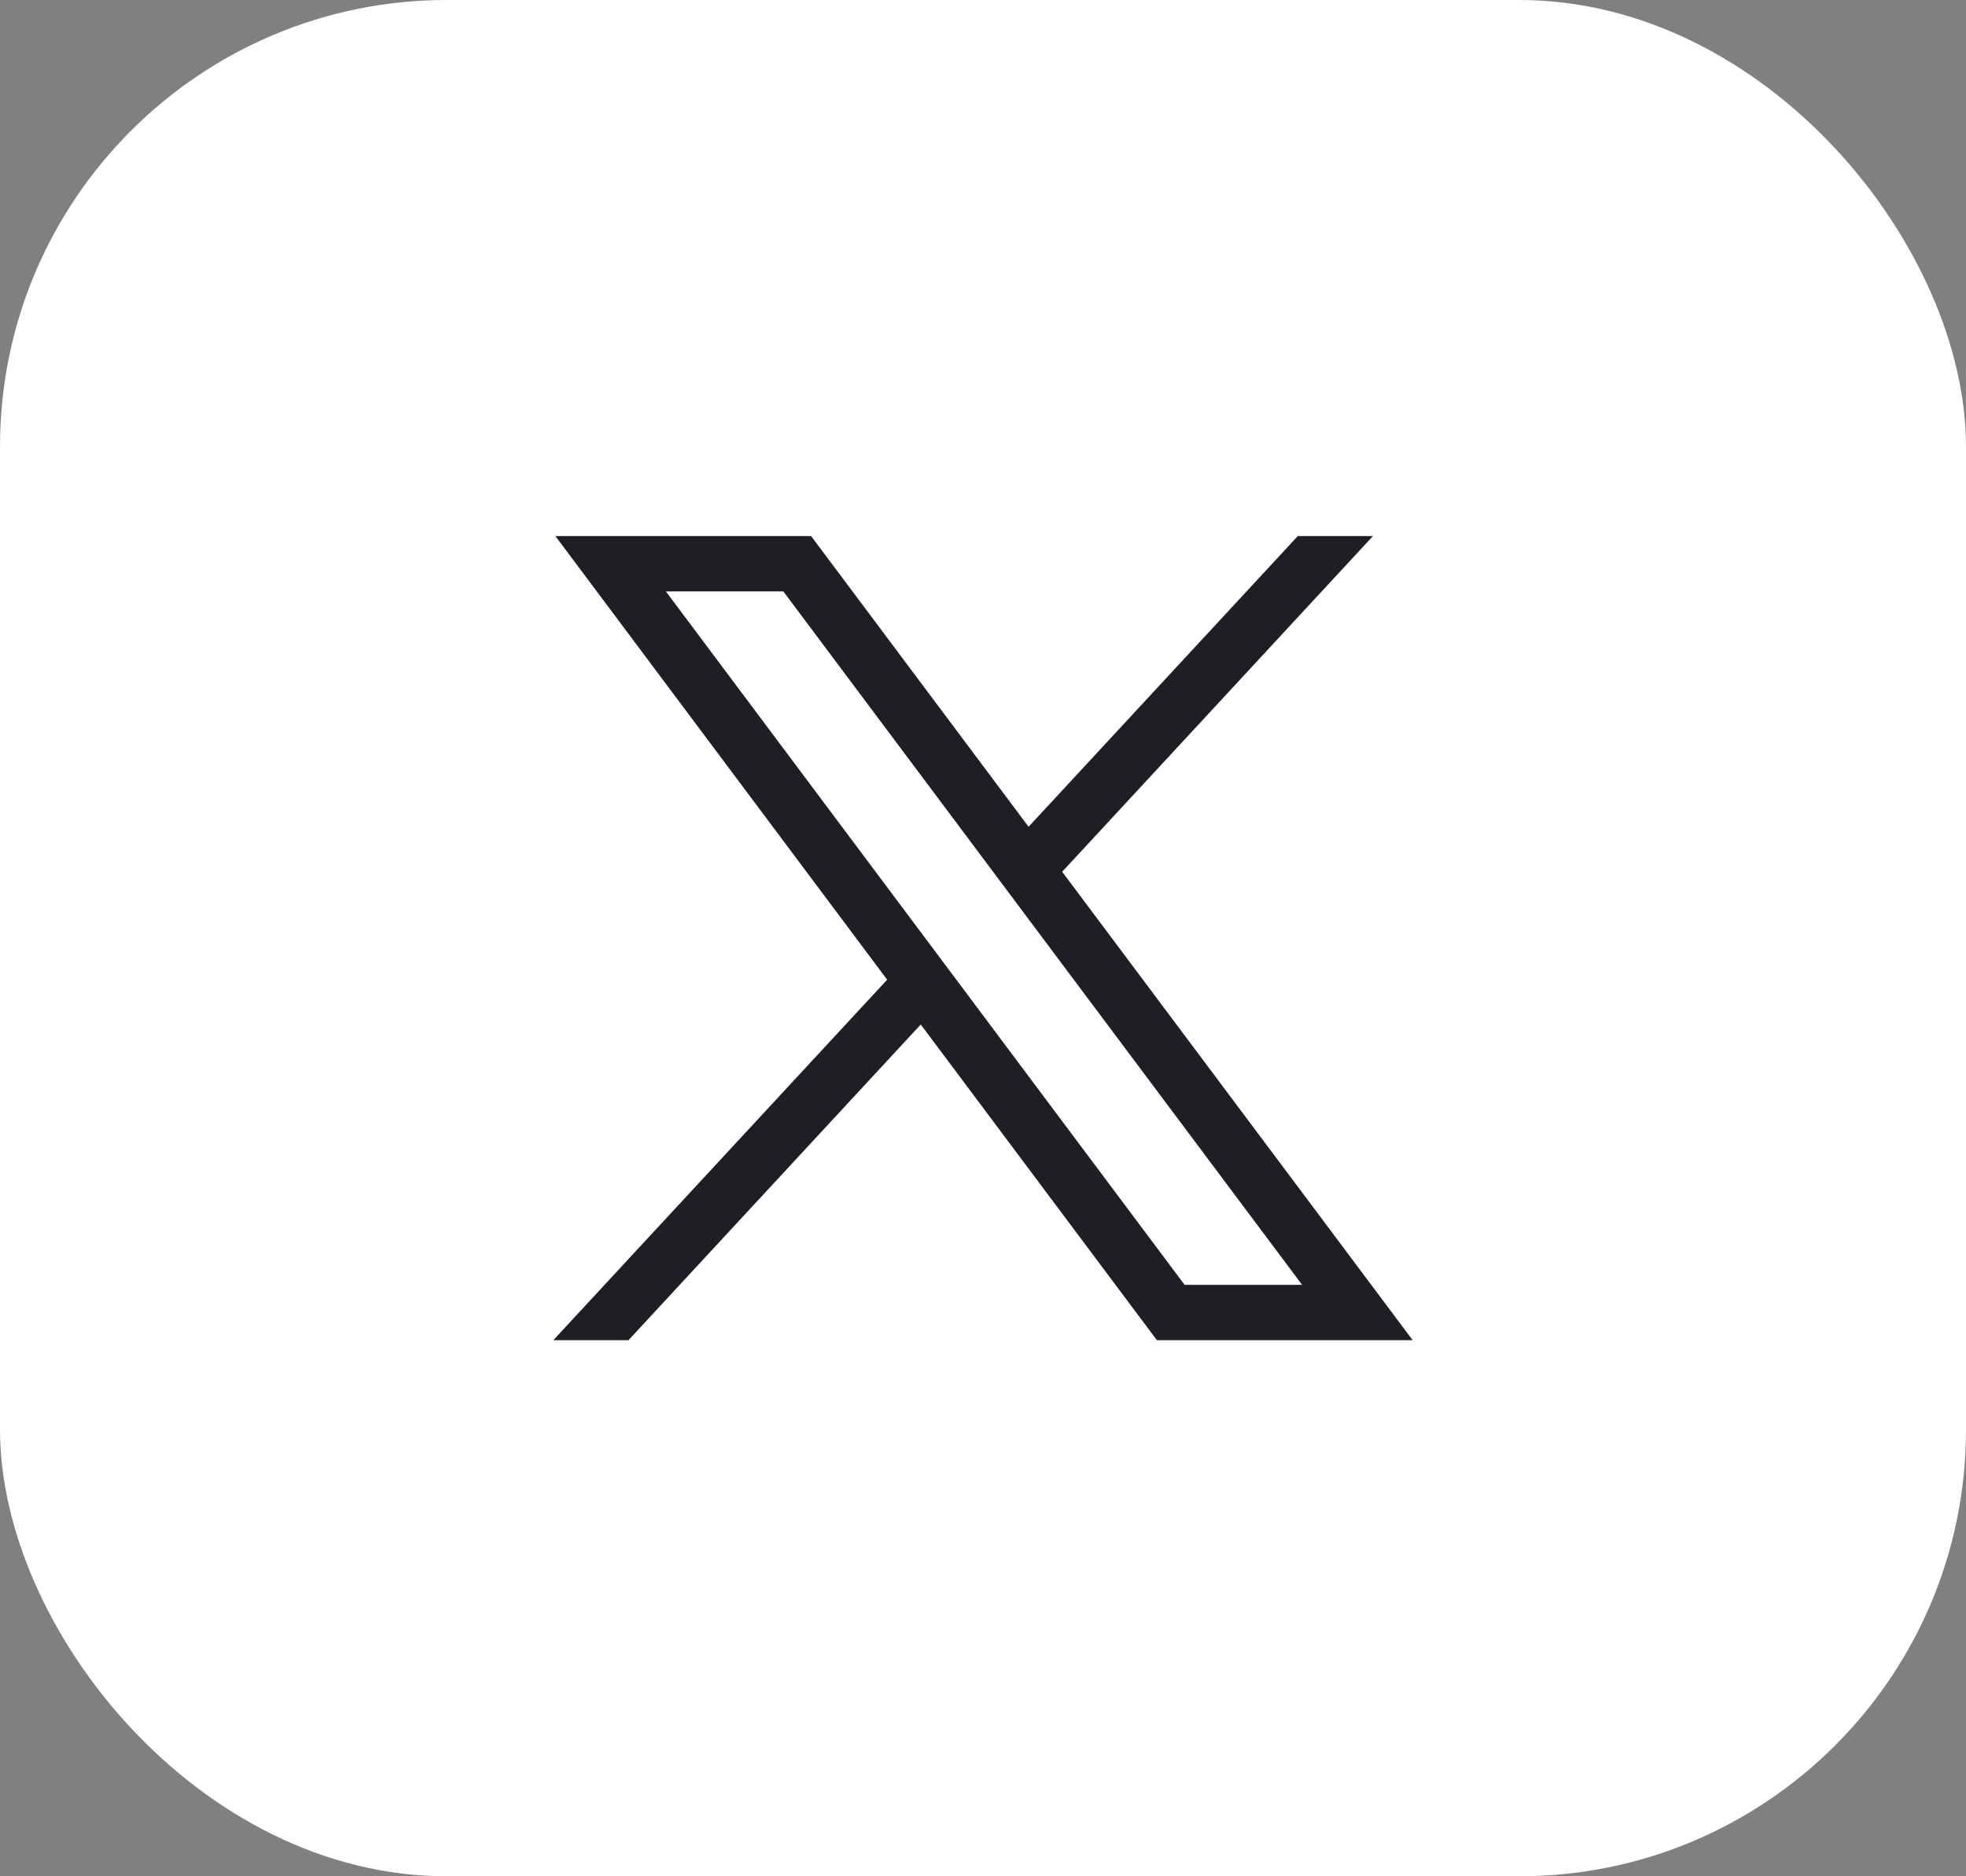
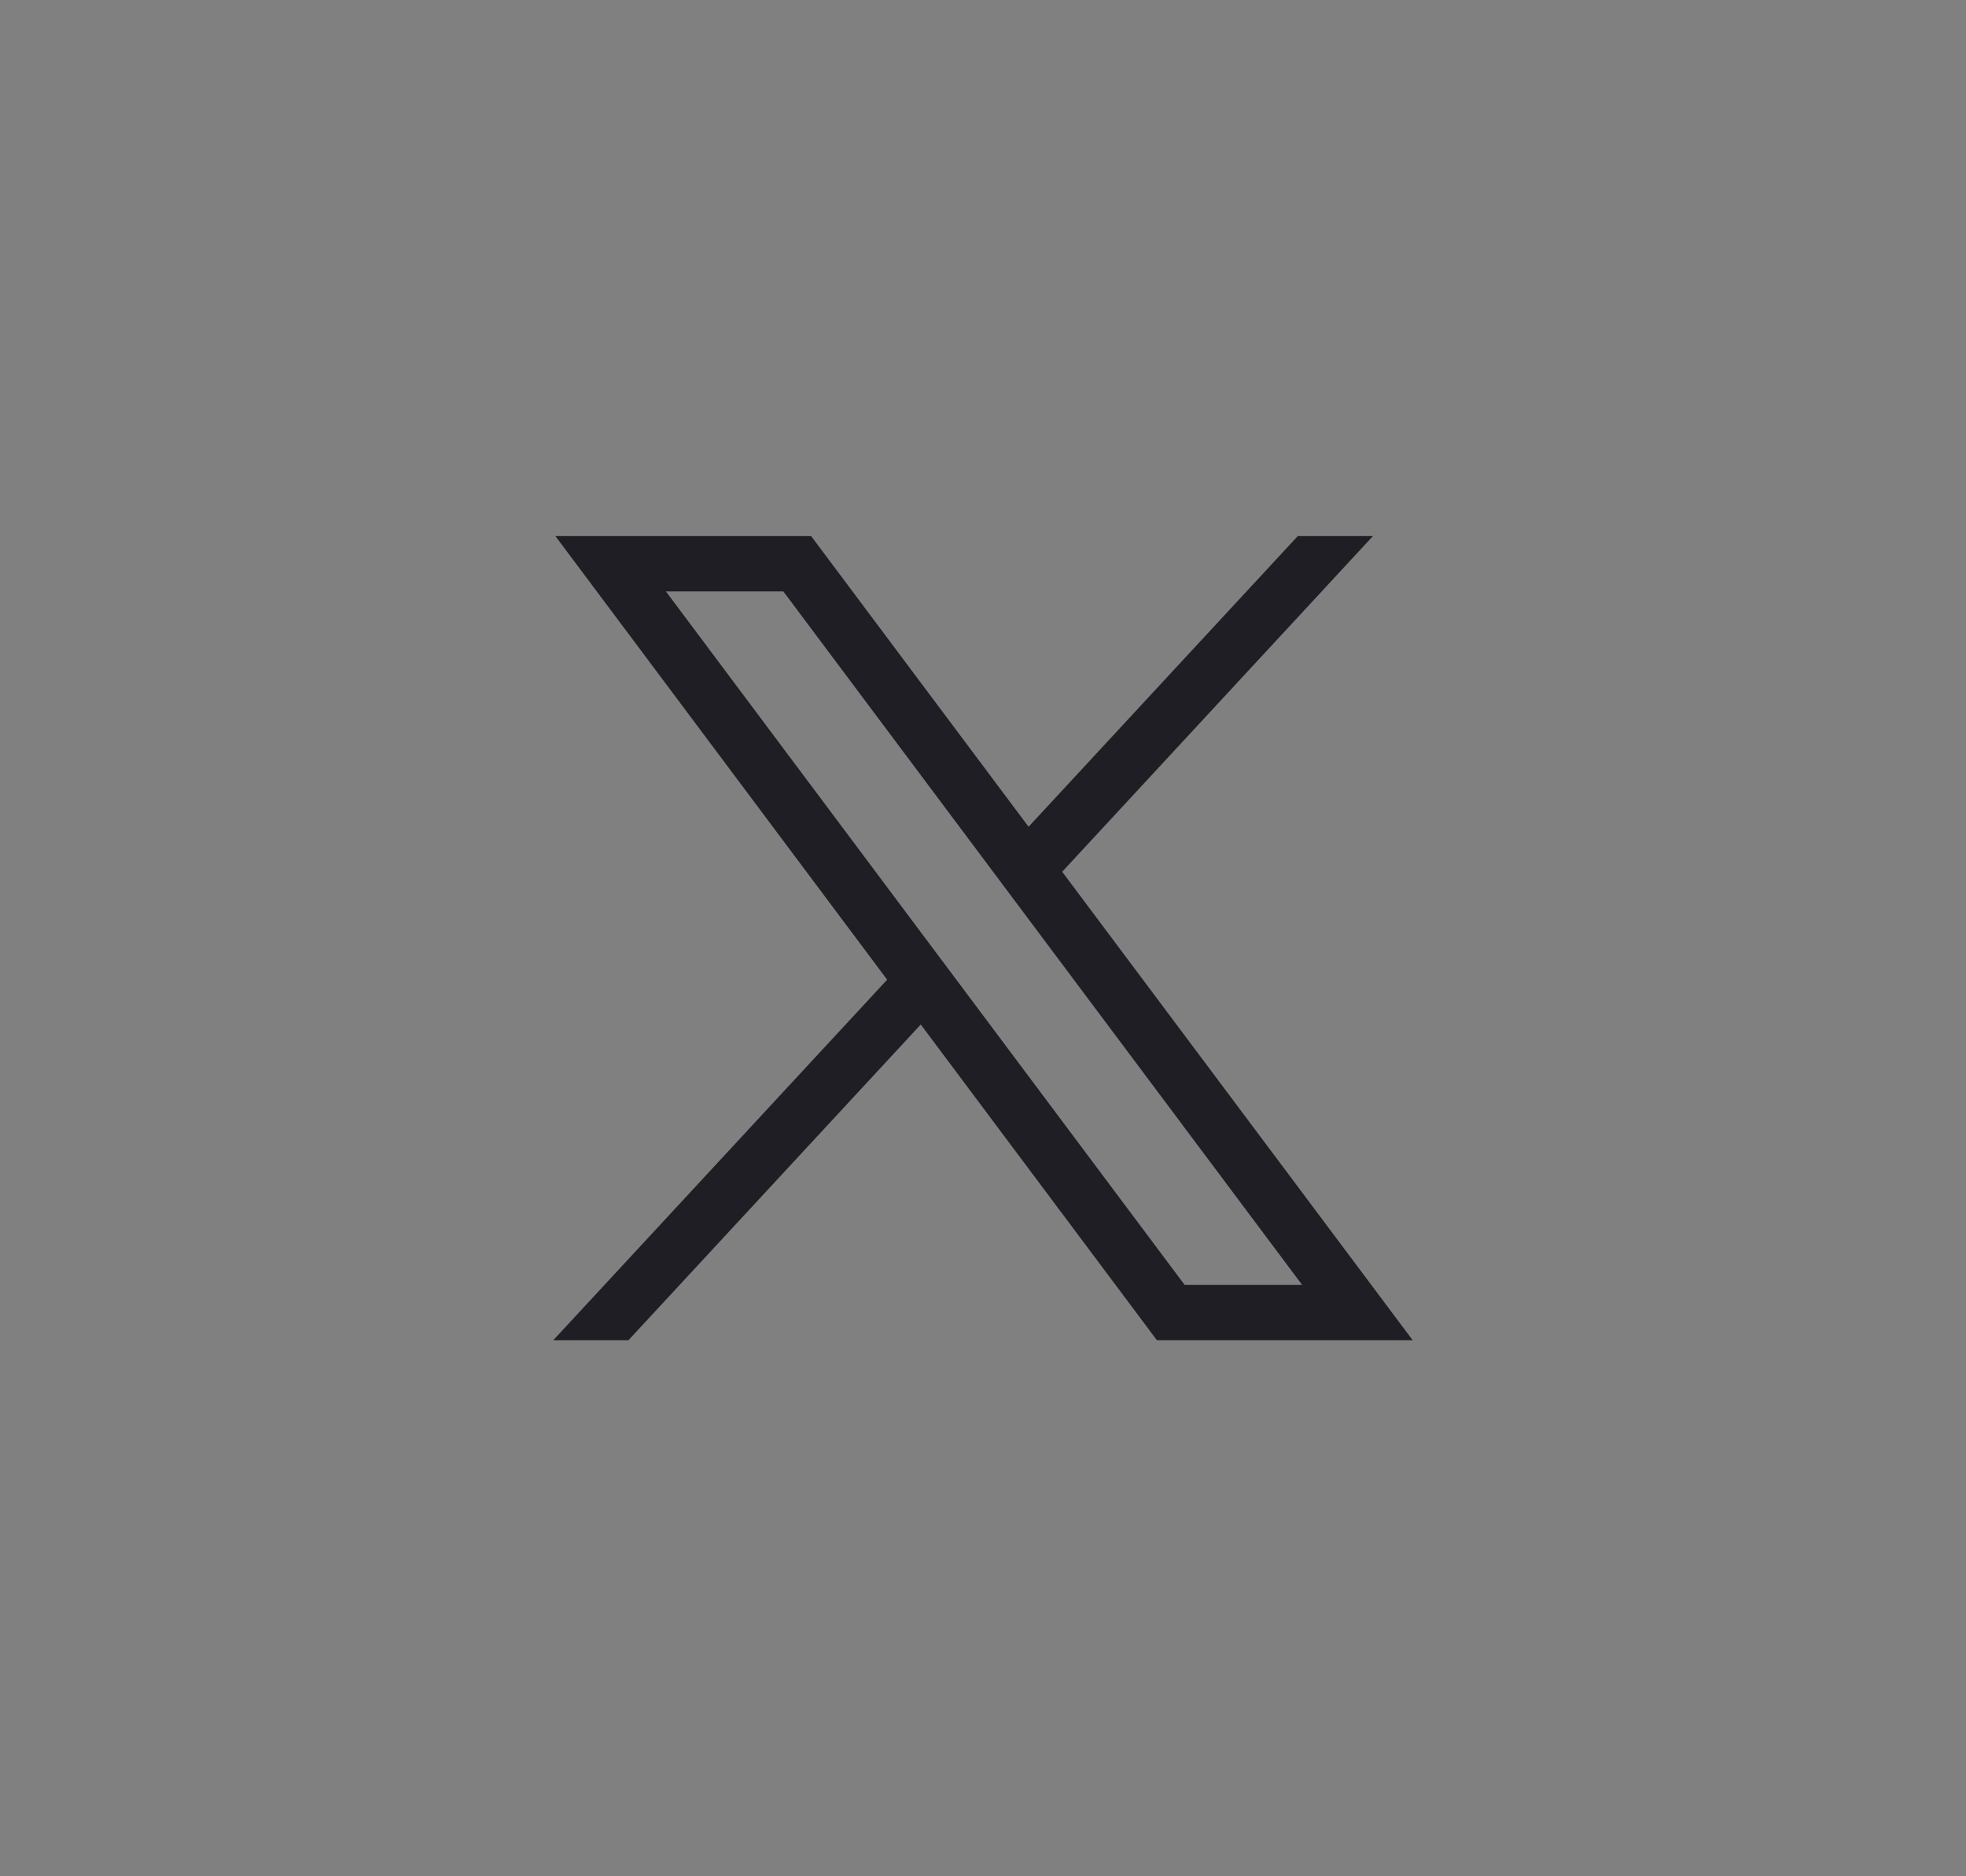
<svg xmlns="http://www.w3.org/2000/svg" width="44" height="42" viewBox="0 0 44 42" fill="none">
  <rect x="0" y="0" width="44" height="42" fill="#808080" stroke="none" />
-   <rect width="44" height="42" rx="10" fill="white" />
  <path d="M12.43 12L19.855 21.93L12.383 30H14.065L20.607 22.933L25.892 30H31.616L23.772 19.514L30.727 12H29.045L23.02 18.507L18.153 12H12.43ZM14.903 13.239H17.532L29.142 28.761H26.512L14.903 13.239Z" fill="#1E1E24" />
</svg>